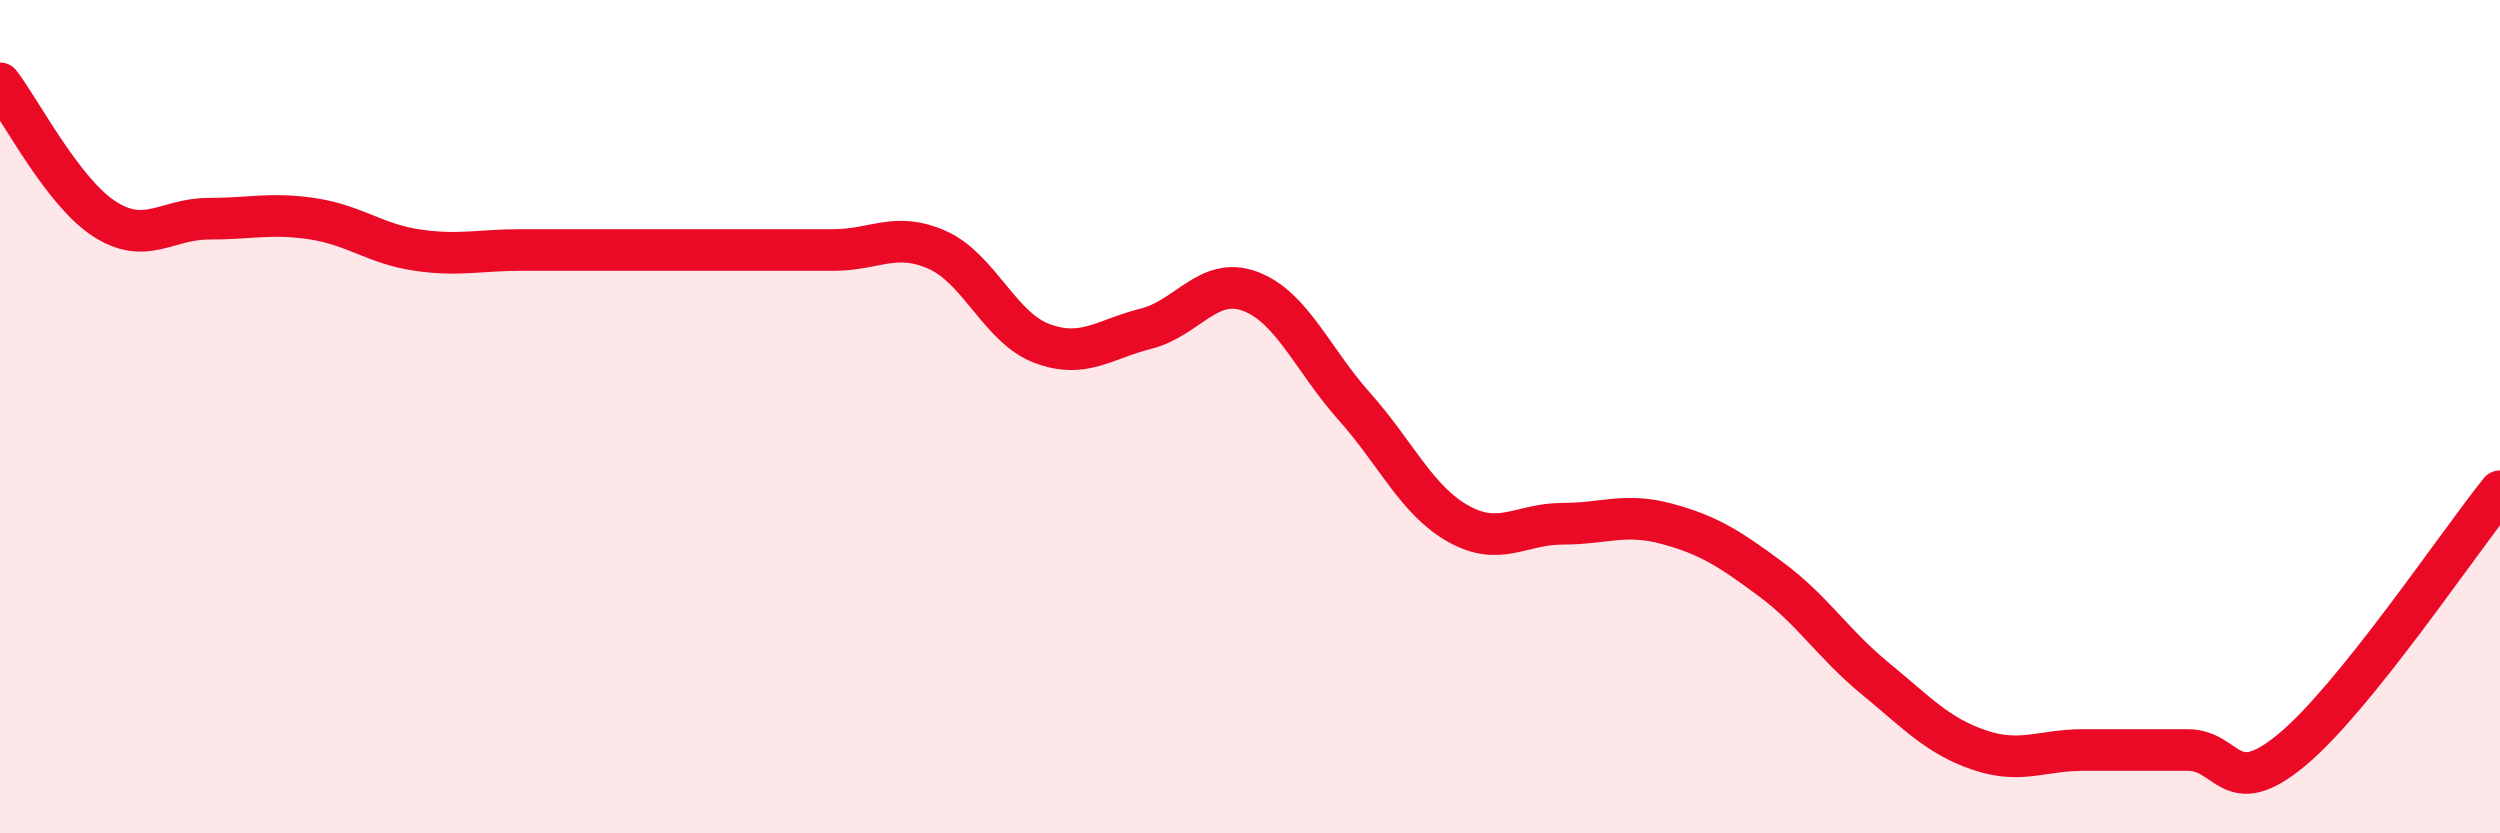
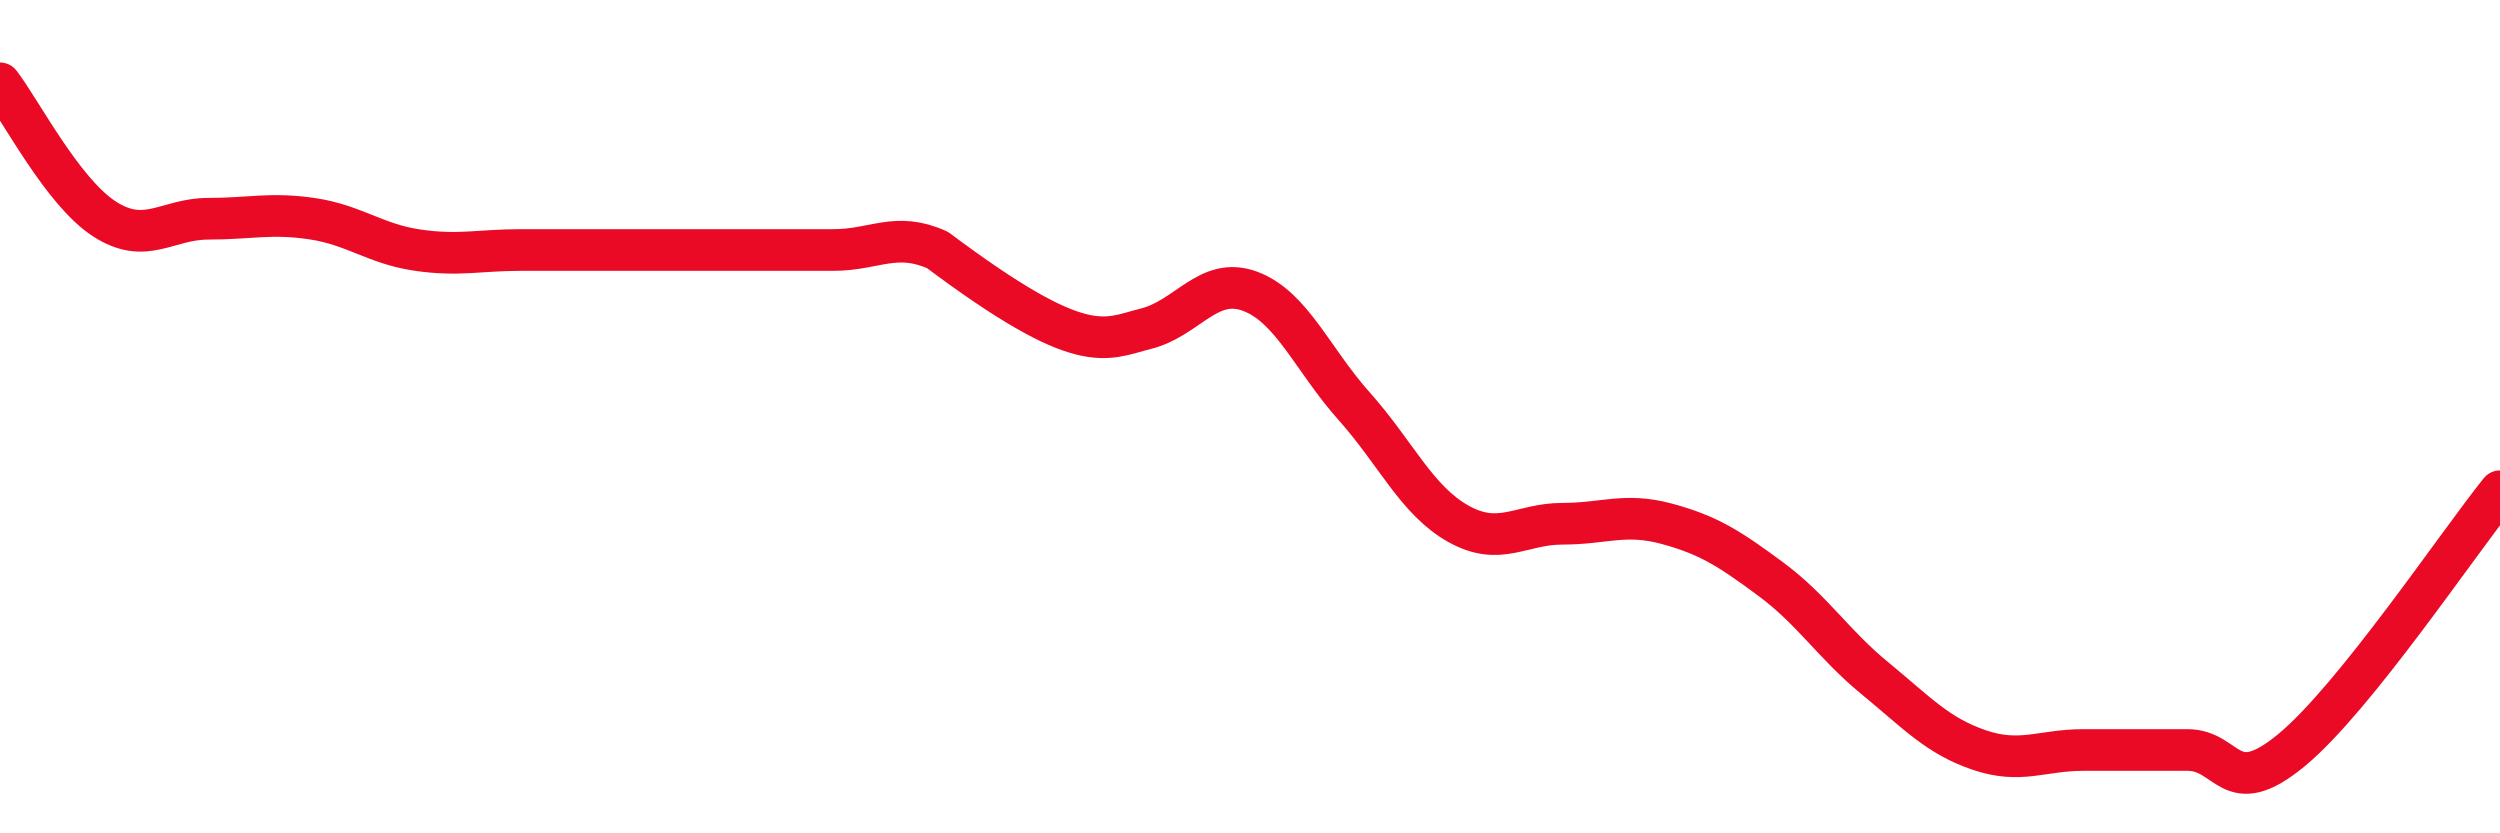
<svg xmlns="http://www.w3.org/2000/svg" width="60" height="20" viewBox="0 0 60 20">
-   <path d="M 0,2 C 0.5,2.65 1.5,4.6 2.5,5.25 C 3.5,5.9 4,5.25 5,5.25 C 6,5.25 6.5,5.1 7.5,5.25 C 8.5,5.4 9,5.85 10,6 C 11,6.15 11.5,6 12.5,6 C 13.5,6 14,6 15,6 C 16,6 16.5,6 17.5,6 C 18.5,6 19,6 20,6 C 21,6 21.5,5.55 22.5,6 C 23.5,6.45 24,7.86 25,8.24 C 26,8.62 26.5,8.14 27.5,7.89 C 28.5,7.64 29,6.62 30,6.99 C 31,7.36 31.5,8.63 32.5,9.75 C 33.5,10.87 34,12.01 35,12.57 C 36,13.13 36.5,12.57 37.5,12.57 C 38.5,12.57 39,12.3 40,12.57 C 41,12.84 41.5,13.16 42.5,13.9 C 43.5,14.64 44,15.46 45,16.28 C 46,17.1 46.5,17.66 47.5,18 C 48.5,18.34 49,18 50,18 C 51,18 51.5,18 52.5,18 C 53.5,18 53.5,19.24 55,18 C 56.5,16.76 59,13.03 60,11.79L60 20L0 20Z" fill="#EB0A25" opacity="0.1" stroke-linecap="round" stroke-linejoin="round" />
-   <path d="M 0,2 C 0.5,2.65 1.5,4.6 2.5,5.25 C 3.5,5.9 4,5.25 5,5.25 C 6,5.25 6.5,5.1 7.5,5.25 C 8.5,5.4 9,5.85 10,6 C 11,6.15 11.5,6 12.5,6 C 13.5,6 14,6 15,6 C 16,6 16.5,6 17.5,6 C 18.5,6 19,6 20,6 C 21,6 21.5,5.55 22.5,6 C 23.5,6.45 24,7.86 25,8.24 C 26,8.62 26.5,8.14 27.5,7.89 C 28.5,7.64 29,6.62 30,6.99 C 31,7.36 31.5,8.63 32.5,9.75 C 33.5,10.87 34,12.01 35,12.57 C 36,13.13 36.5,12.57 37.5,12.57 C 38.5,12.57 39,12.3 40,12.57 C 41,12.84 41.5,13.16 42.5,13.9 C 43.5,14.64 44,15.46 45,16.28 C 46,17.1 46.5,17.66 47.5,18 C 48.5,18.34 49,18 50,18 C 51,18 51.5,18 52.5,18 C 53.5,18 53.5,19.24 55,18 C 56.5,16.76 59,13.03 60,11.79" stroke="#EB0A25" stroke-width="1" fill="none" stroke-linecap="round" stroke-linejoin="round" />
+   <path d="M 0,2 C 0.5,2.65 1.5,4.6 2.5,5.25 C 3.5,5.9 4,5.25 5,5.25 C 6,5.25 6.5,5.1 7.5,5.25 C 8.5,5.4 9,5.85 10,6 C 11,6.15 11.5,6 12.5,6 C 13.5,6 14,6 15,6 C 16,6 16.5,6 17.5,6 C 18.5,6 19,6 20,6 C 21,6 21.5,5.55 22.5,6 C 26,8.62 26.5,8.14 27.5,7.89 C 28.5,7.64 29,6.62 30,6.99 C 31,7.36 31.5,8.63 32.5,9.75 C 33.5,10.87 34,12.01 35,12.57 C 36,13.13 36.5,12.57 37.5,12.57 C 38.5,12.57 39,12.3 40,12.57 C 41,12.84 41.5,13.16 42.5,13.9 C 43.5,14.64 44,15.46 45,16.28 C 46,17.1 46.5,17.66 47.5,18 C 48.5,18.34 49,18 50,18 C 51,18 51.5,18 52.5,18 C 53.5,18 53.5,19.24 55,18 C 56.5,16.76 59,13.03 60,11.79" stroke="#EB0A25" stroke-width="1" fill="none" stroke-linecap="round" stroke-linejoin="round" />
</svg>